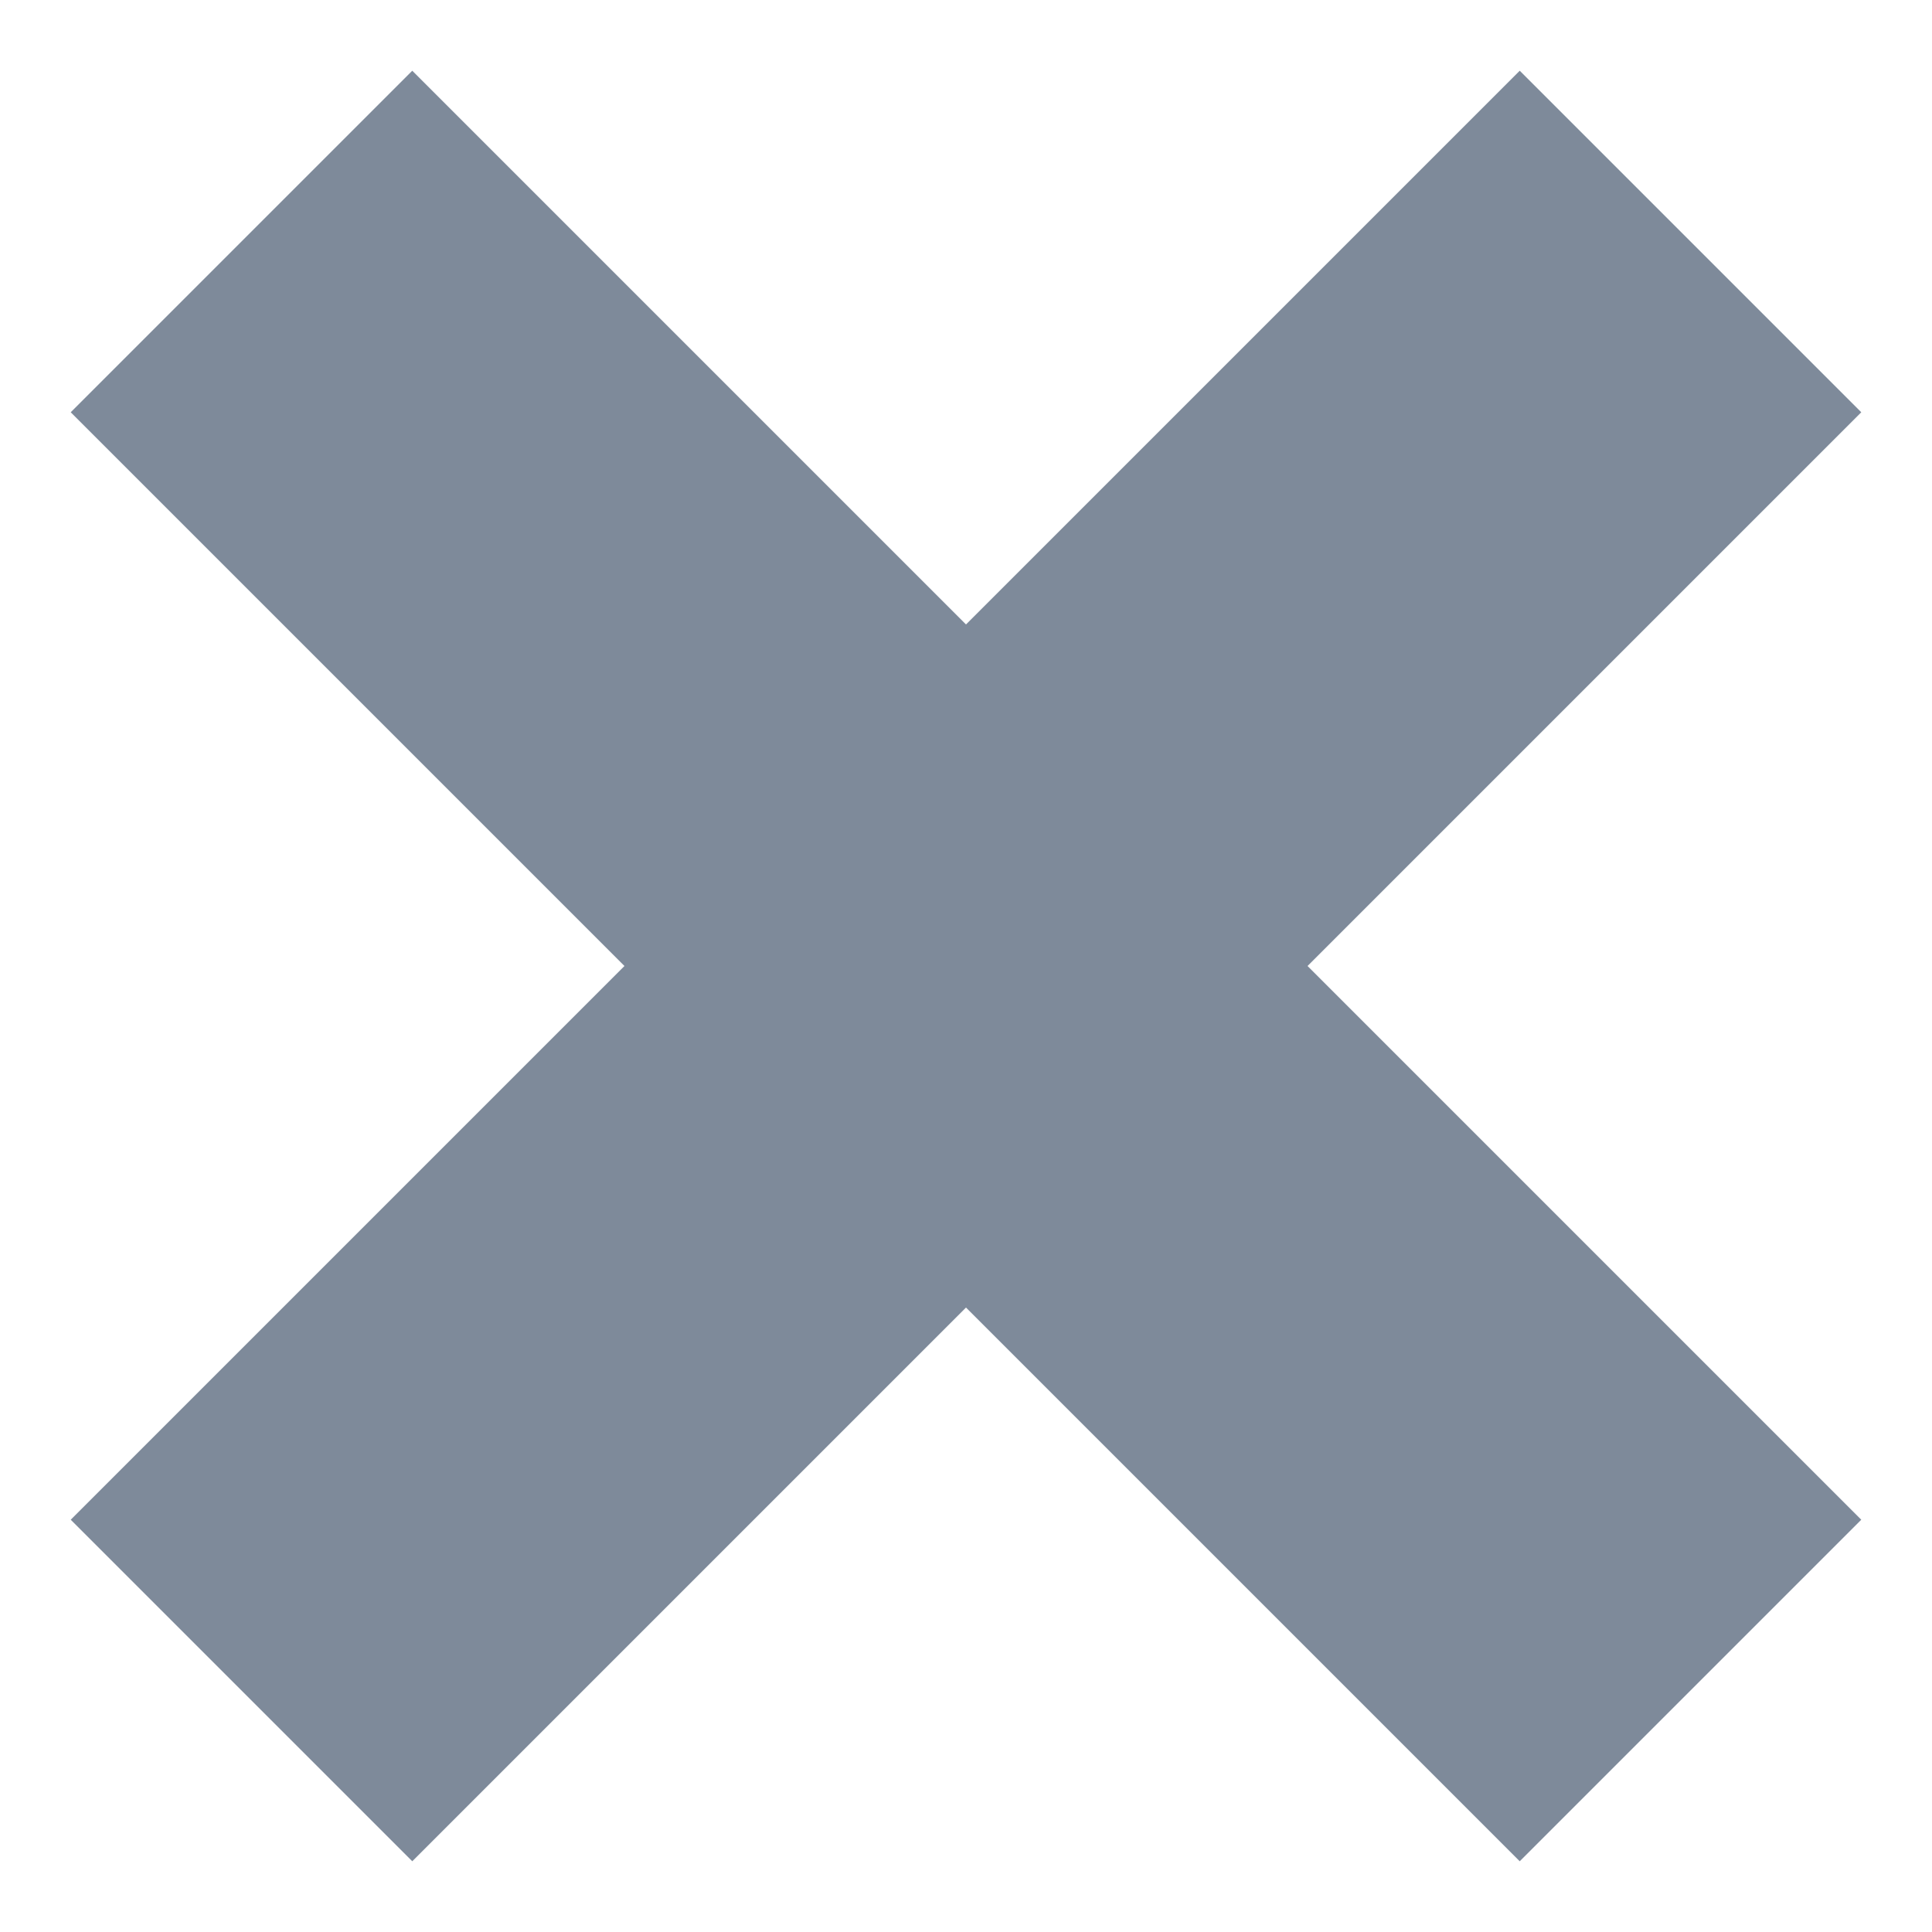
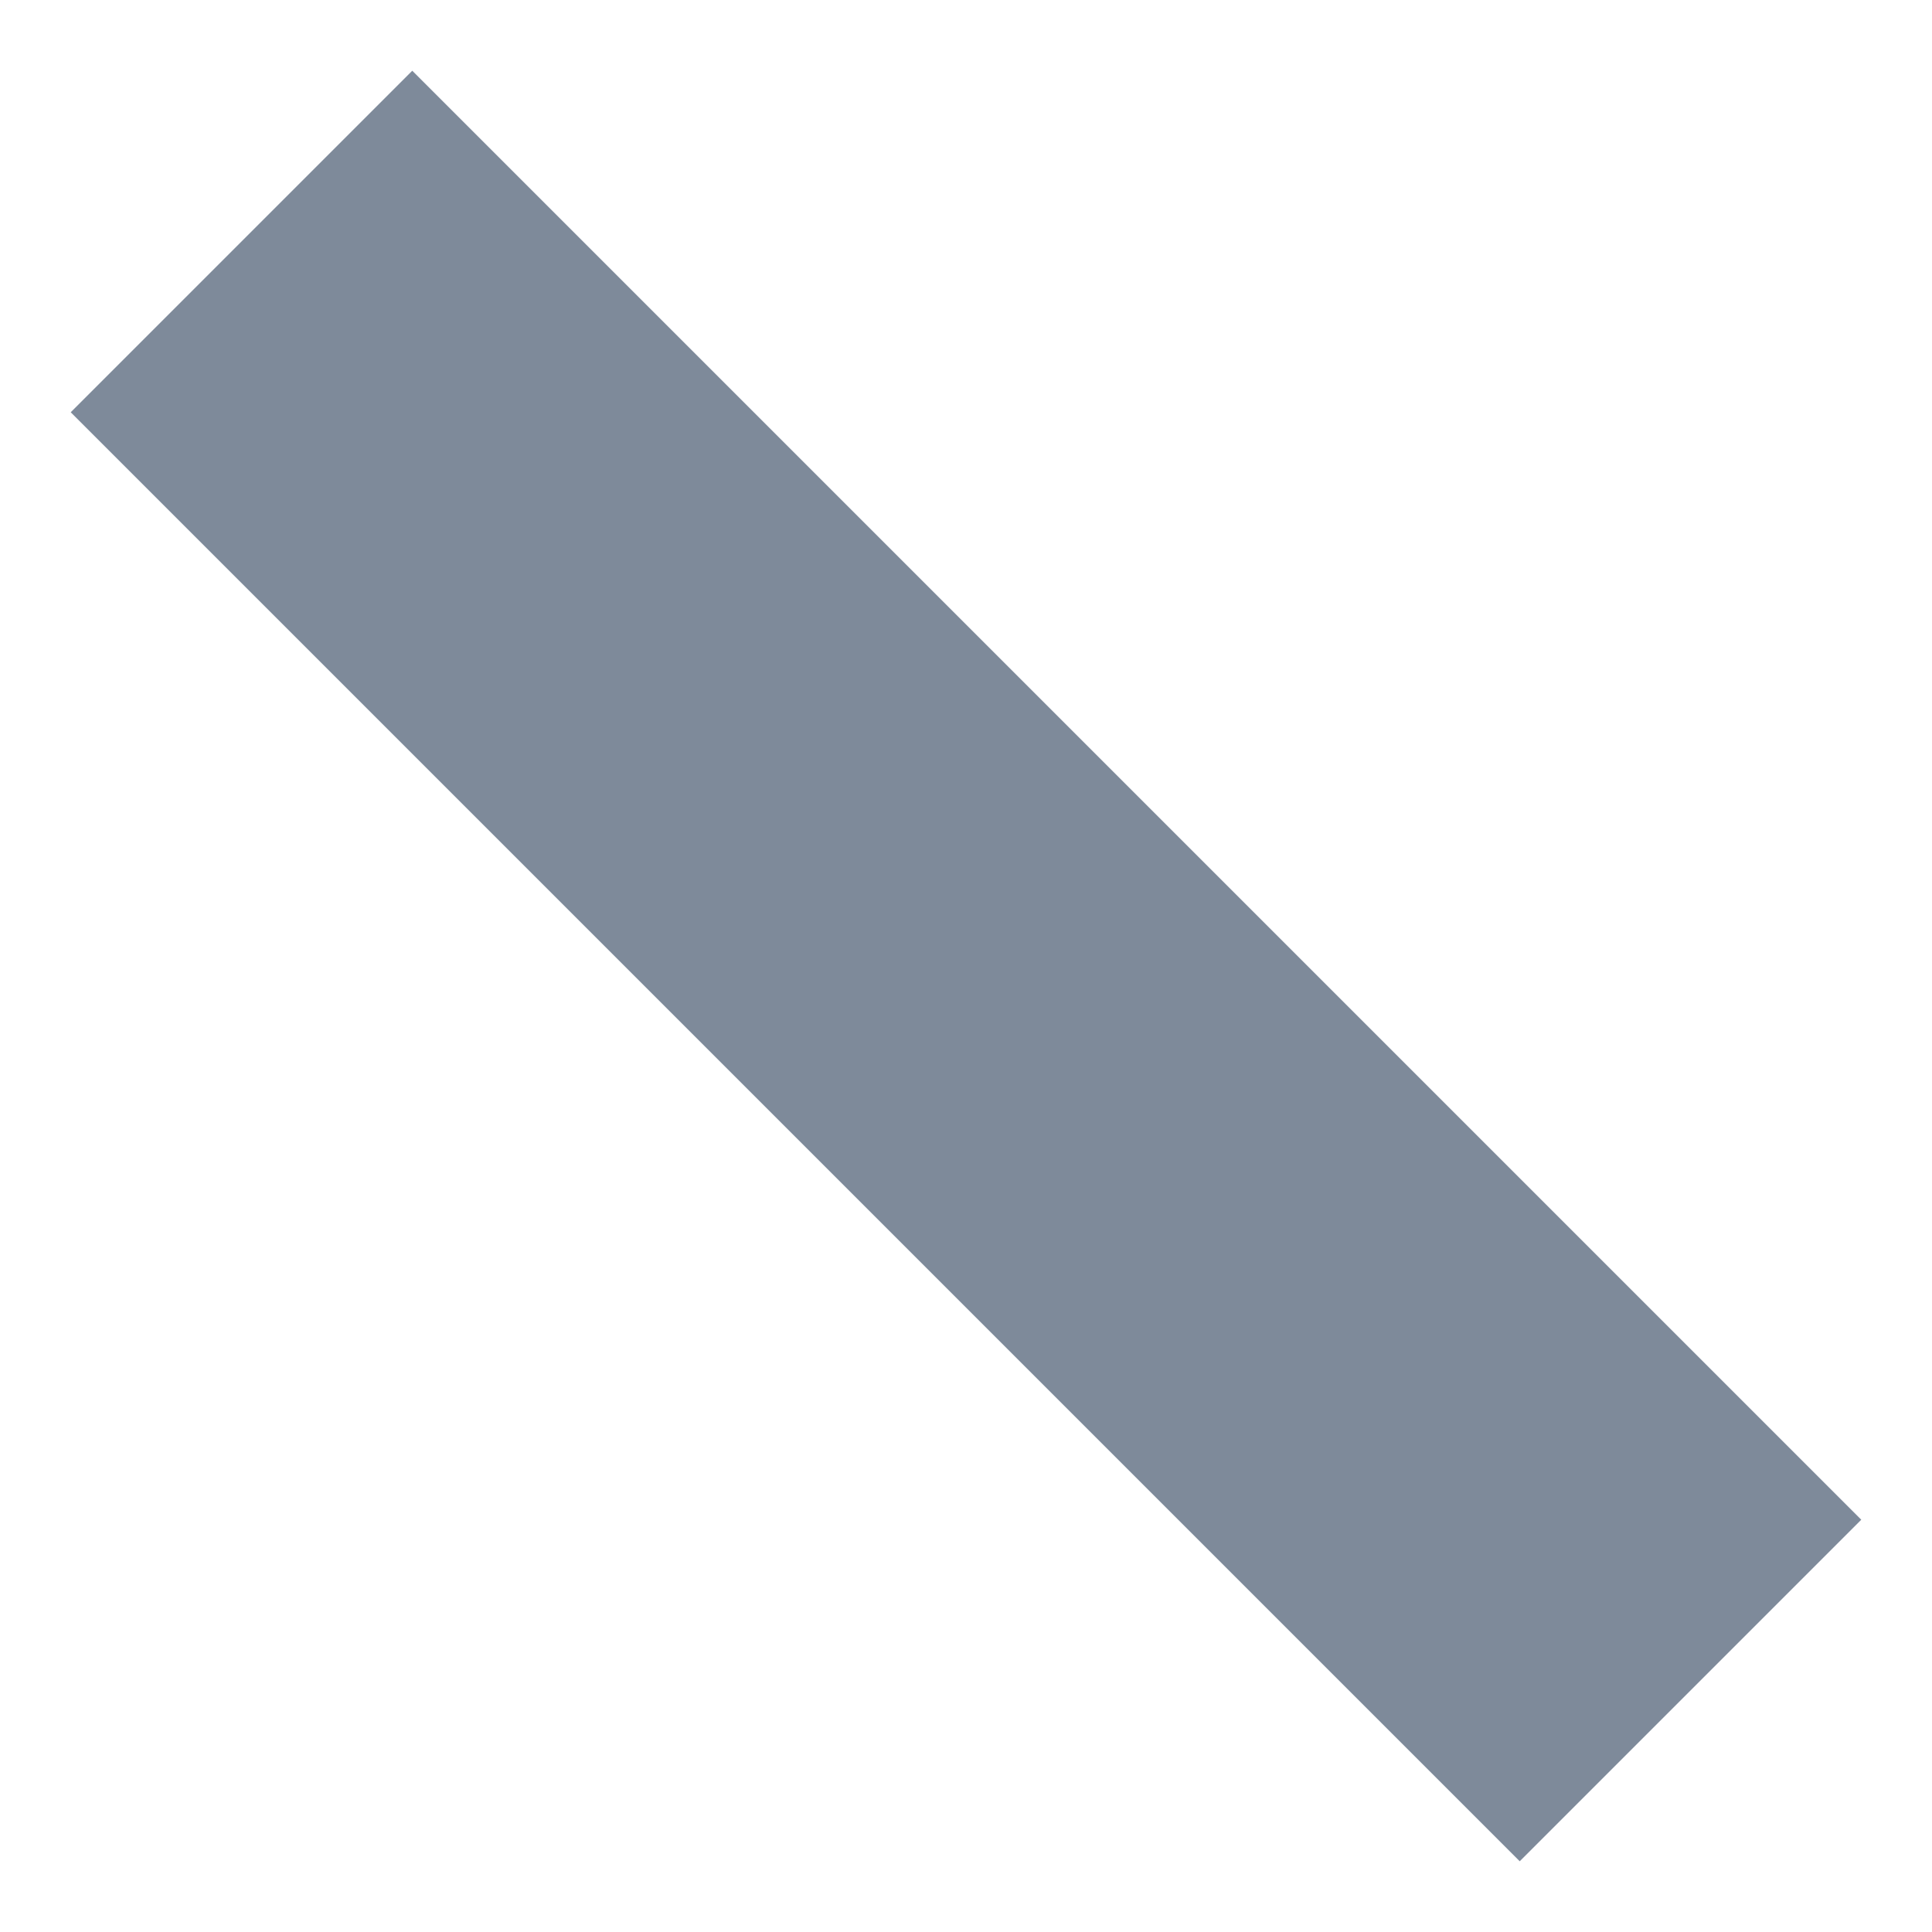
<svg xmlns="http://www.w3.org/2000/svg" width="20" height="20" viewBox="0 0 20 20" fill="none">
  <path d="M2.5 2.5L17.5 17.5" stroke="#7E8A9A" stroke-width="5" />
-   <path d="M17.5 2.5L2.5 17.5" stroke="#7E8A9A" stroke-width="5" />
</svg>